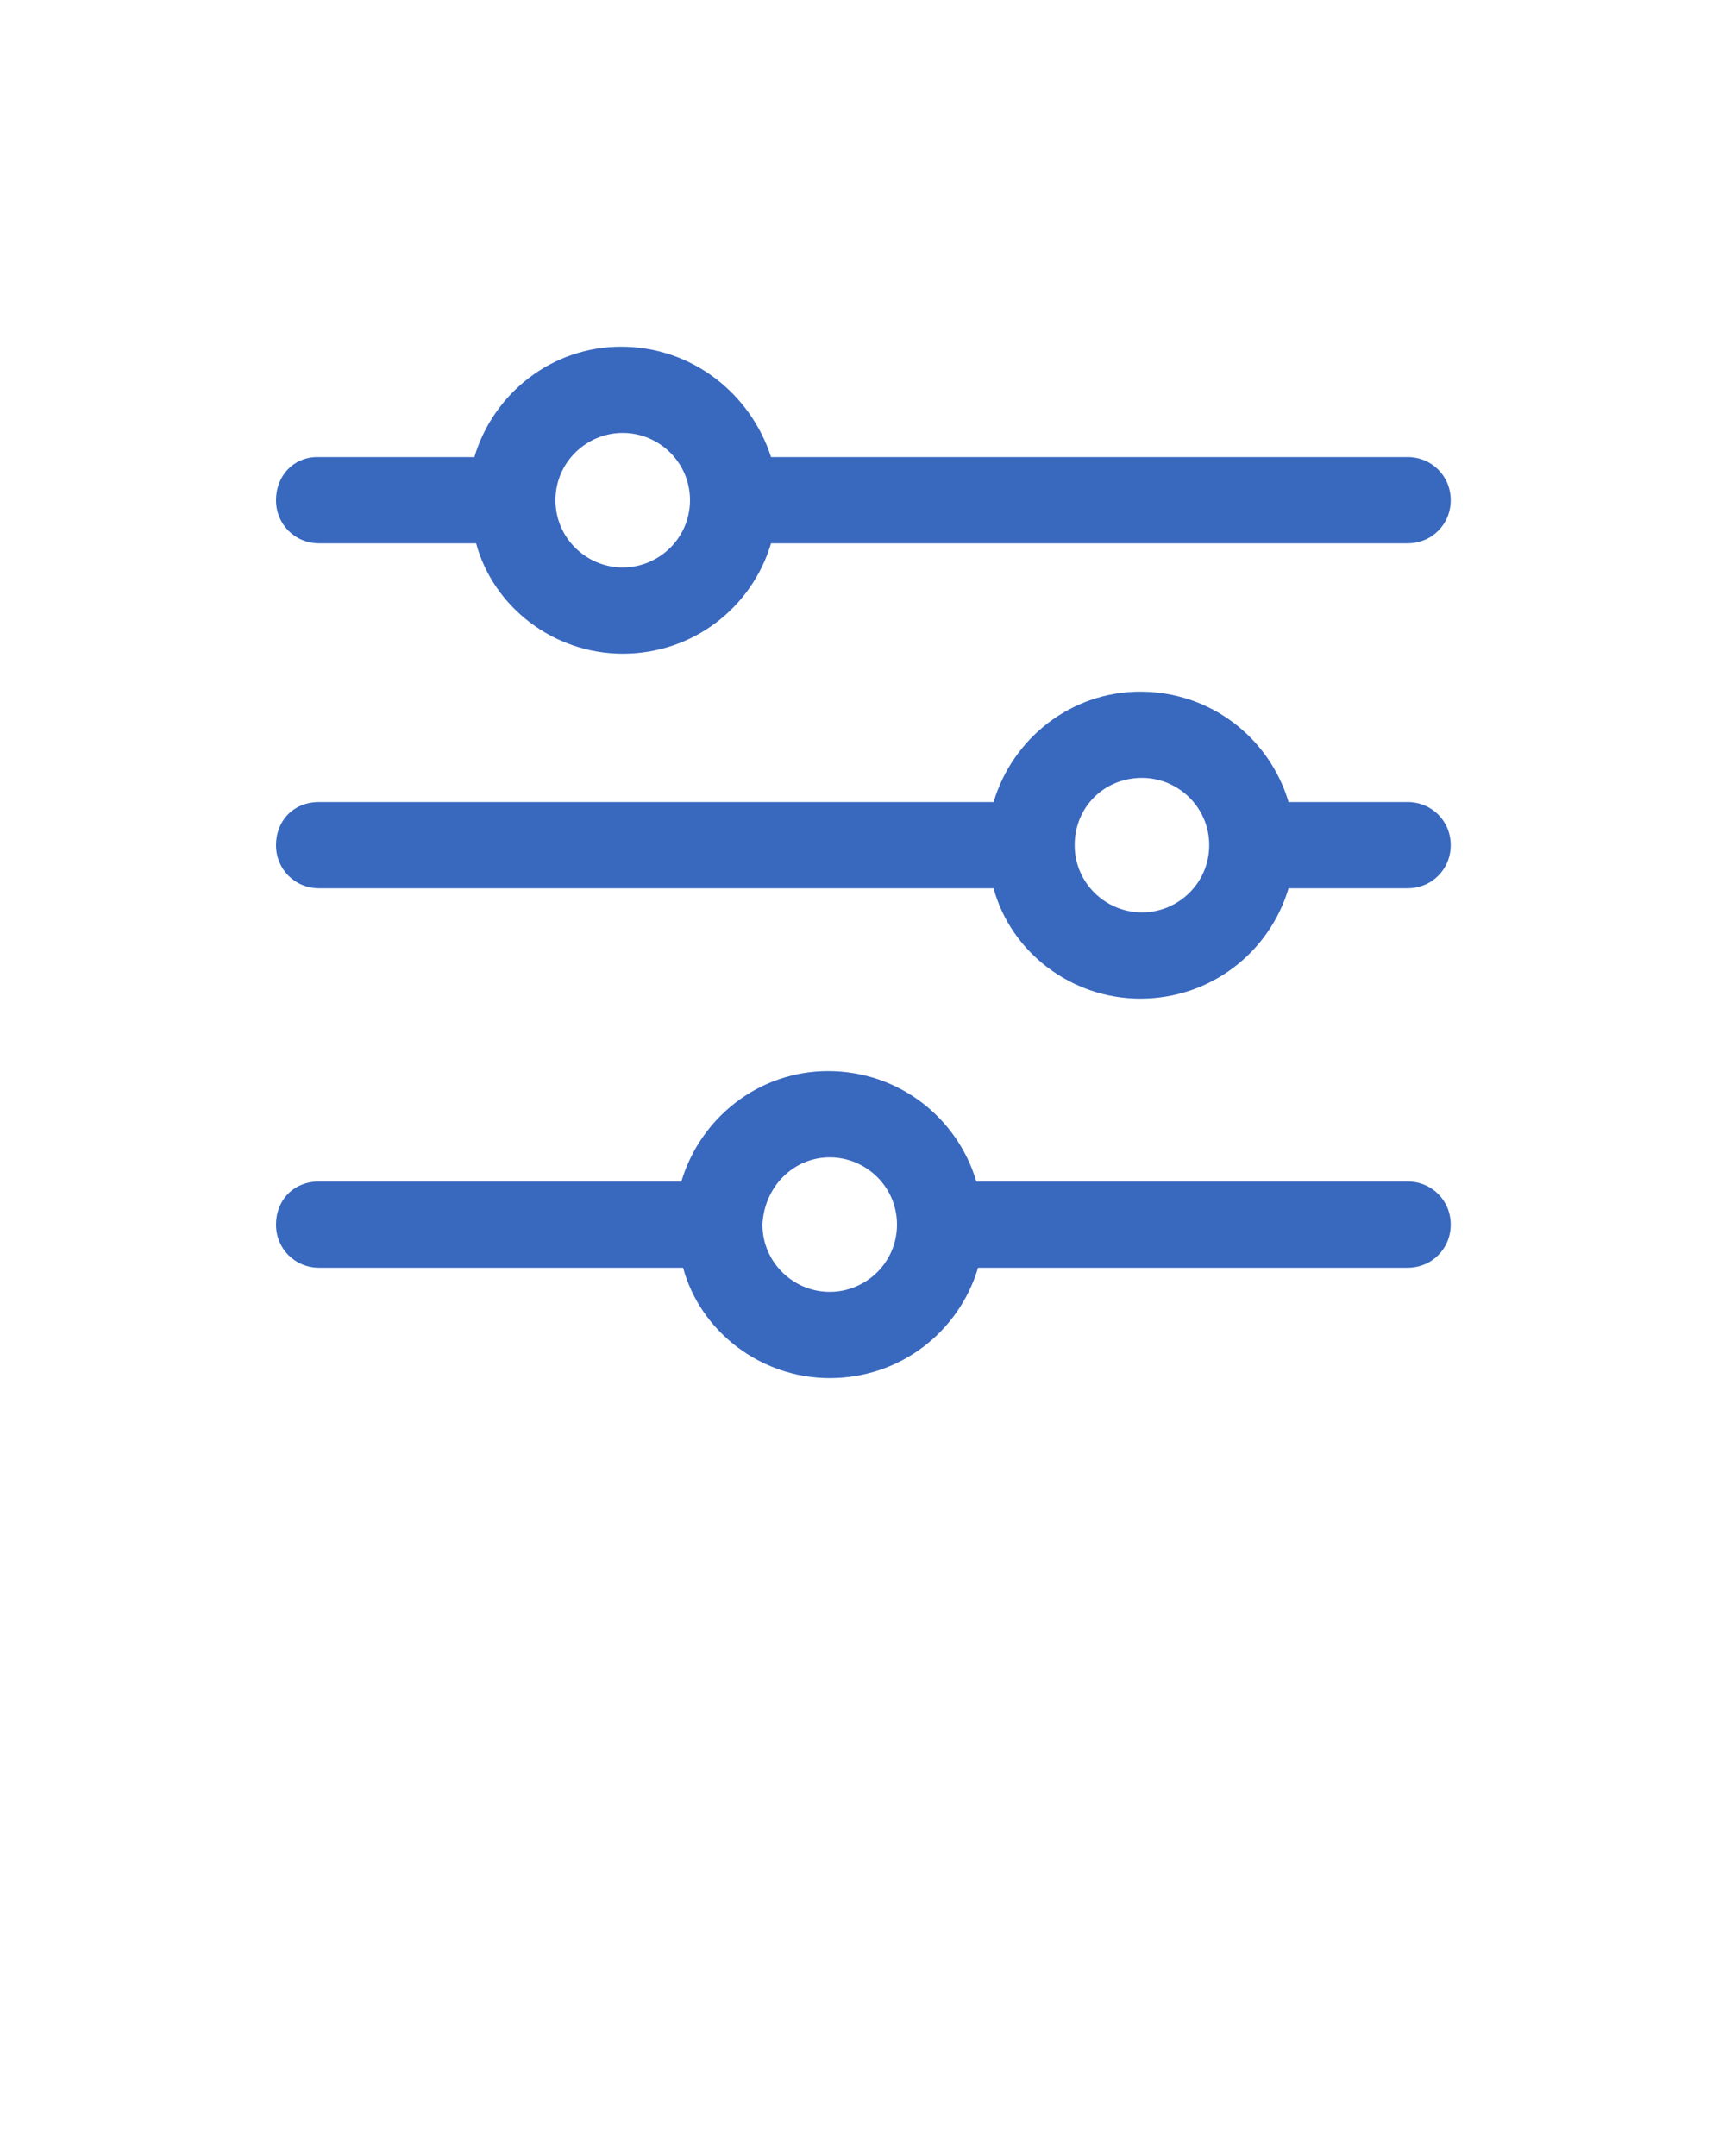
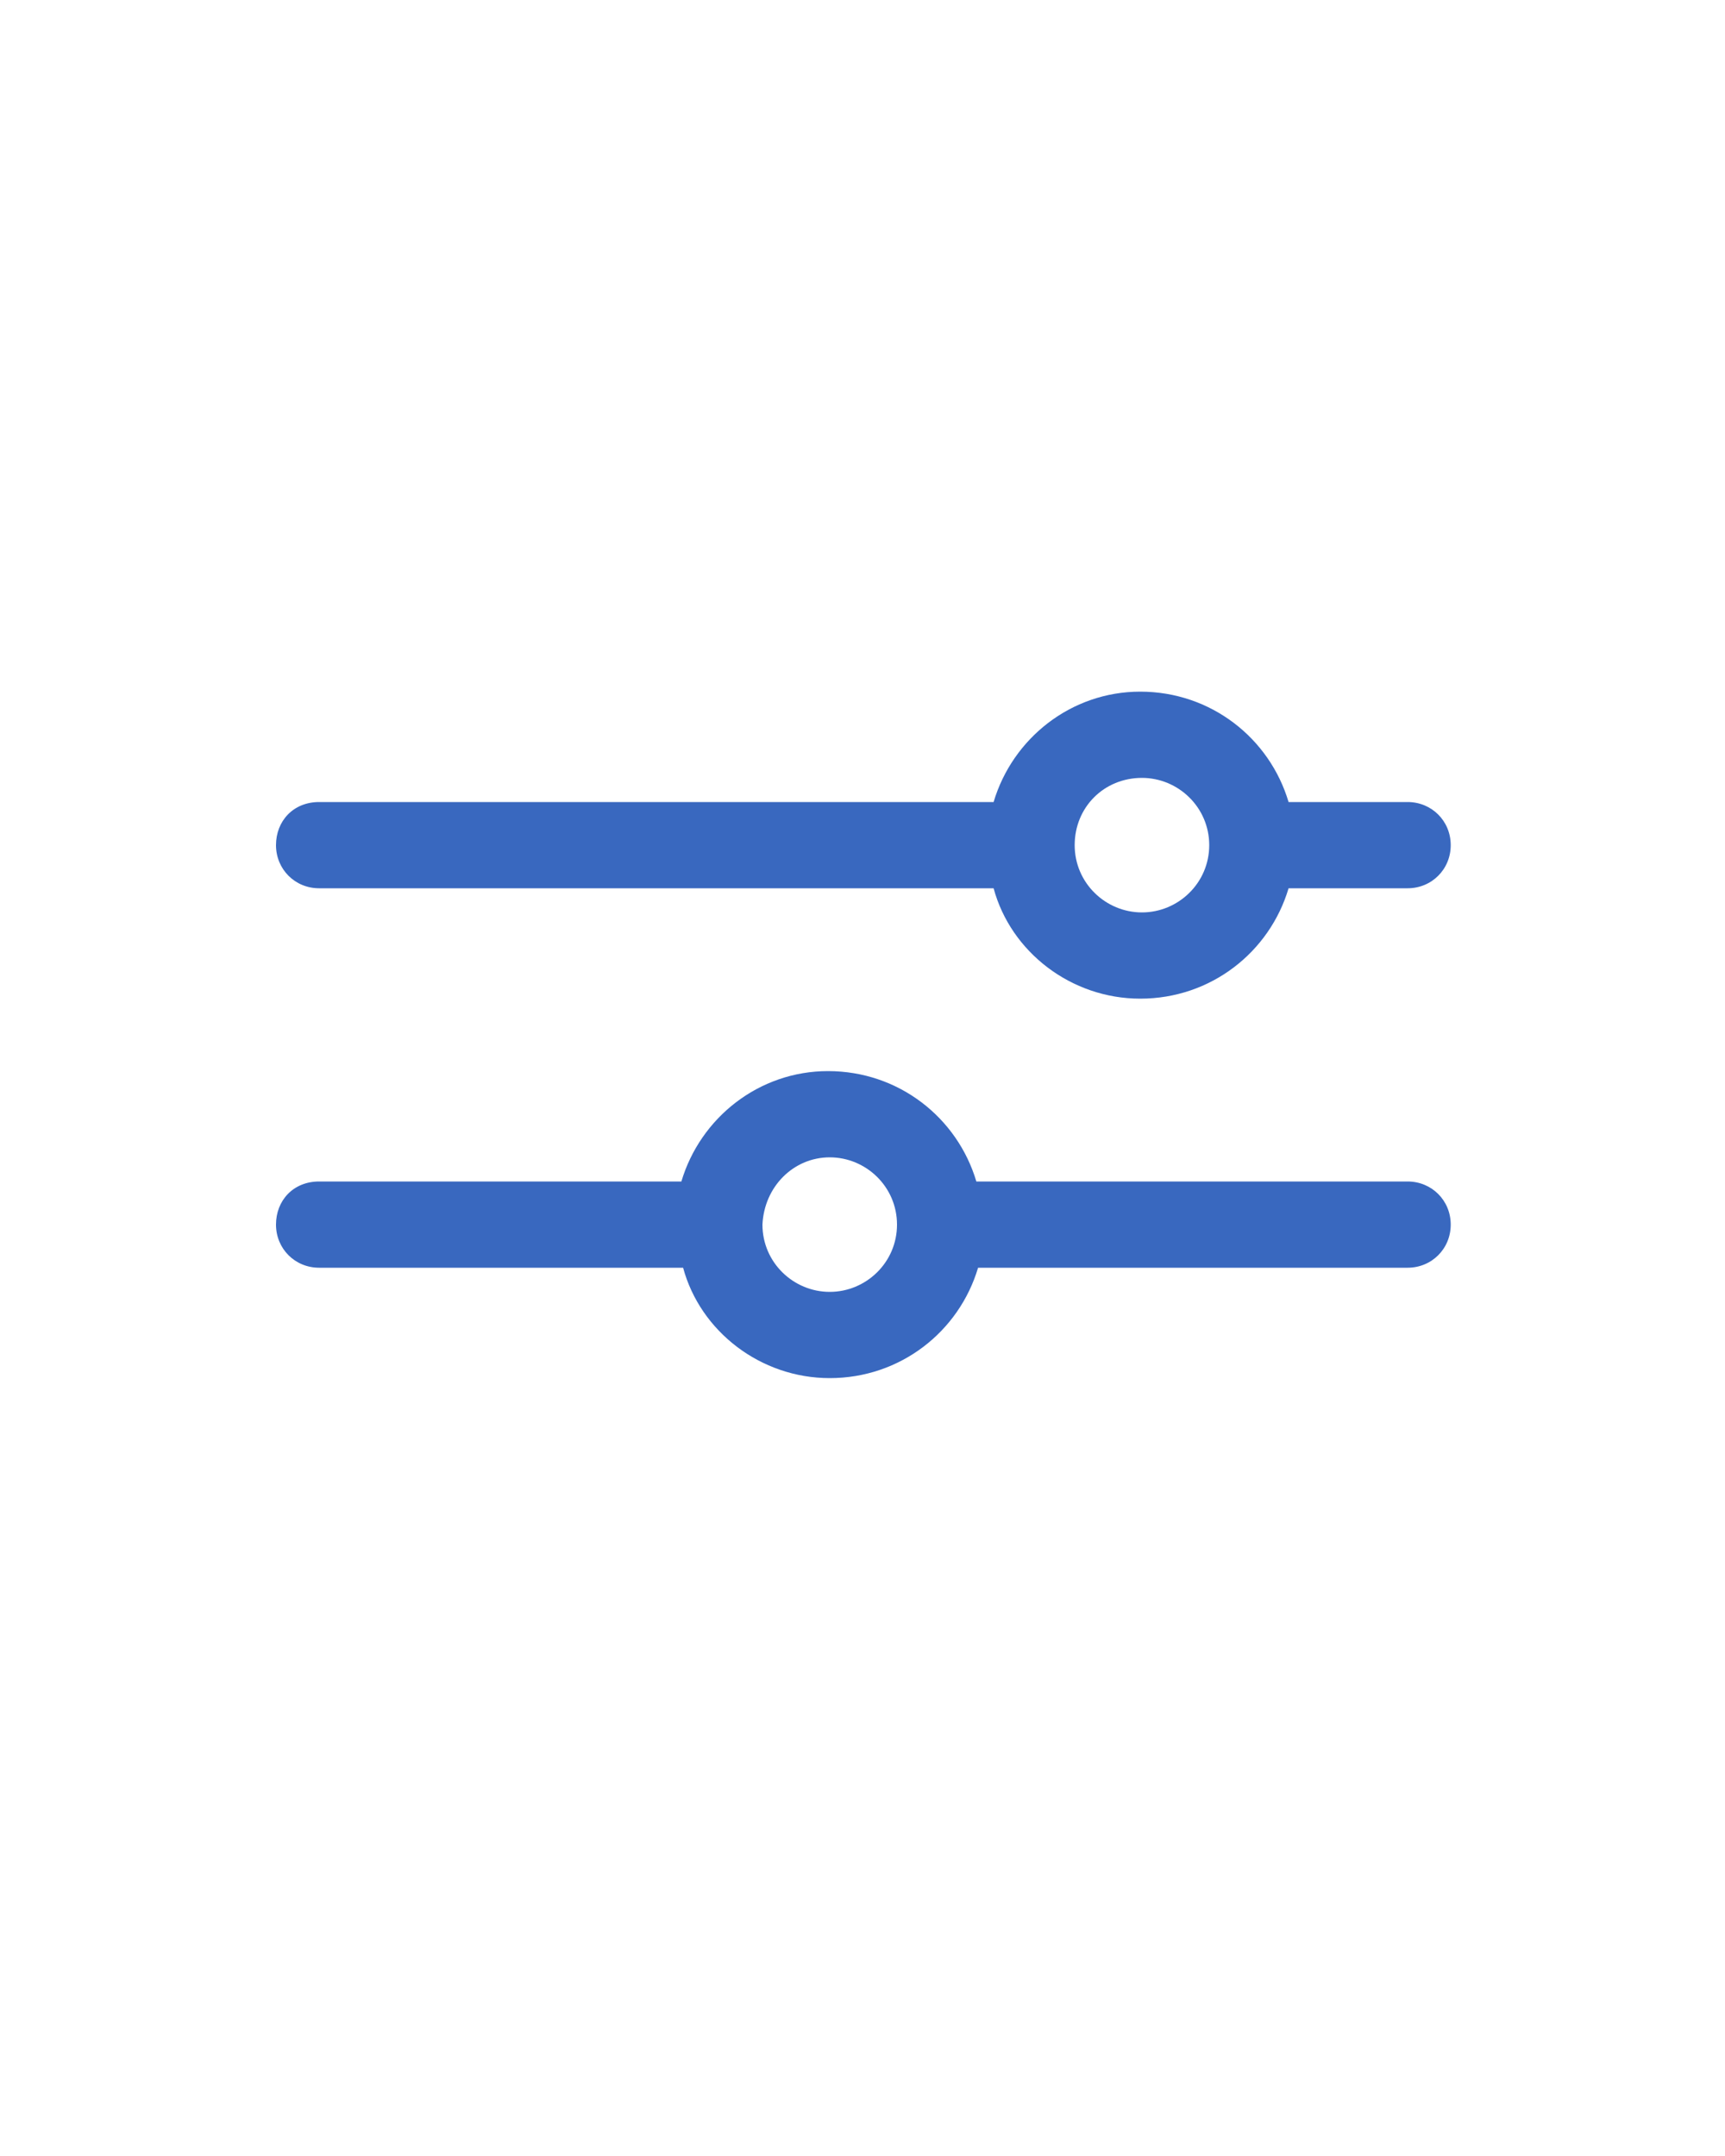
<svg xmlns="http://www.w3.org/2000/svg" version="1.1" viewBox="0 0 100 125">
  <g fill="#3968BF">
-     <path d="M36,20.1c-4,0-7.4,2.7-8.5,6.4h-9.1C17,26.5,16,27.6,16,29s1.1,2.5,2.5,2.5h9.1c1,3.7,4.5,6.4,8.5,6.4c4.1,0,7.5-2.7,8.6-6.4l36.9,0c1.4,0,2.5-1.1,2.5-2.5s-1.1-2.5-2.5-2.5l-36.9,0C43.5,22.8,40.1,20.1,36,20.1z M36.1,25.1c2.1,0,3.9,1.7,3.9,3.9s-1.8,3.9-3.9,3.9s-3.9-1.7-3.9-3.9S34,25.1,36.1,25.1z" />
    <path d="M66.1,40.1c-4,0-7.4,2.7-8.5,6.4H18.5C17,46.5,16,47.6,16,49s1.1,2.5,2.5,2.5h39.1c1,3.7,4.5,6.4,8.5,6.4c4.1,0,7.5-2.7,8.6-6.4h6.9c1.4,0,2.5-1.1,2.5-2.5c0-1.4-1.1-2.5-2.5-2.5h-6.9C73.6,42.8,70.2,40.1,66.1,40.1z M66.2,45.1c2.1,0,3.9,1.7,3.9,3.9c0,2.2-1.8,3.9-3.9,3.9c-2.1,0-3.9-1.7-3.9-3.9S64,45.1,66.2,45.1z" />
    <path d="M48,62.1c-4,0-7.4,2.7-8.5,6.4H18.5C17,68.5,16,69.6,16,71s1.1,2.5,2.5,2.5h21.1c1,3.7,4.5,6.4,8.5,6.4c4.1,0,7.5-2.7,8.6-6.4h24.9c1.4,0,2.5-1.1,2.5-2.5s-1.1-2.5-2.5-2.5H56.6C55.5,64.8,52.1,62.1,48,62.1z M48.1,67.1c2.1,0,3.9,1.7,3.9,3.9c0,2.2-1.8,3.9-3.9,3.9s-3.9-1.7-3.9-3.9C44.3,68.8,46,67.1,48.1,67.1z" />
  </g>
</svg>